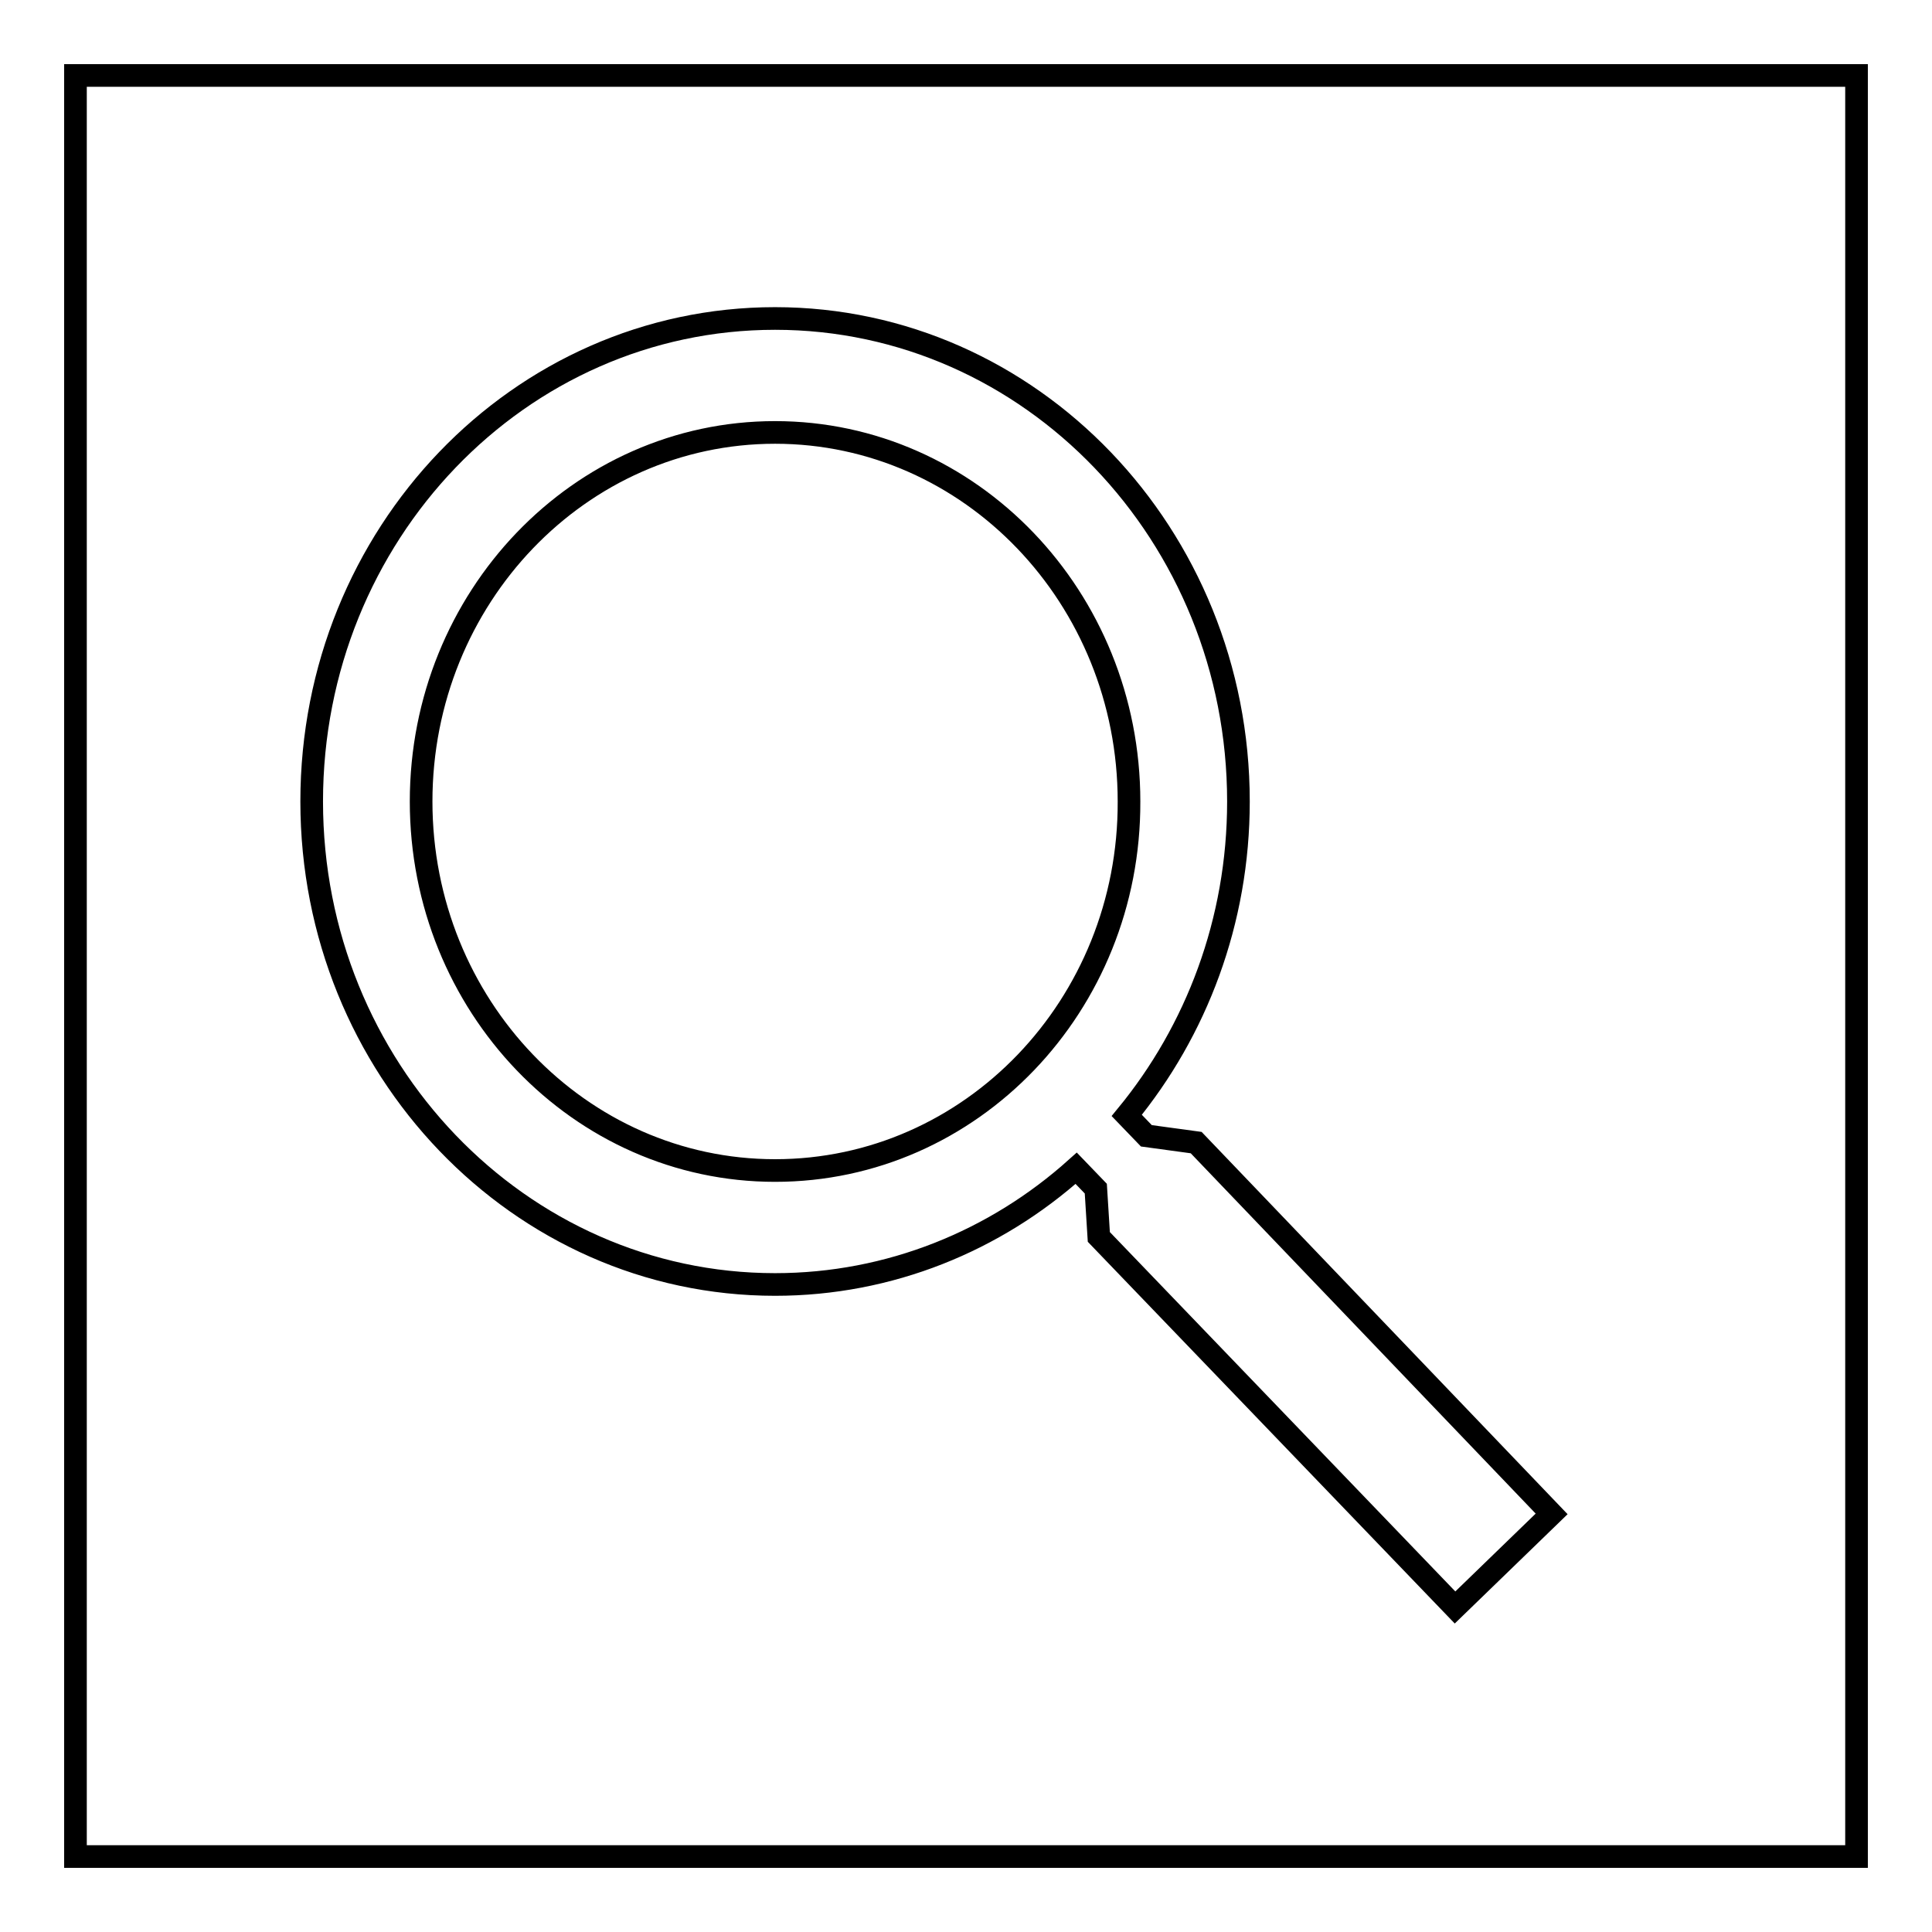
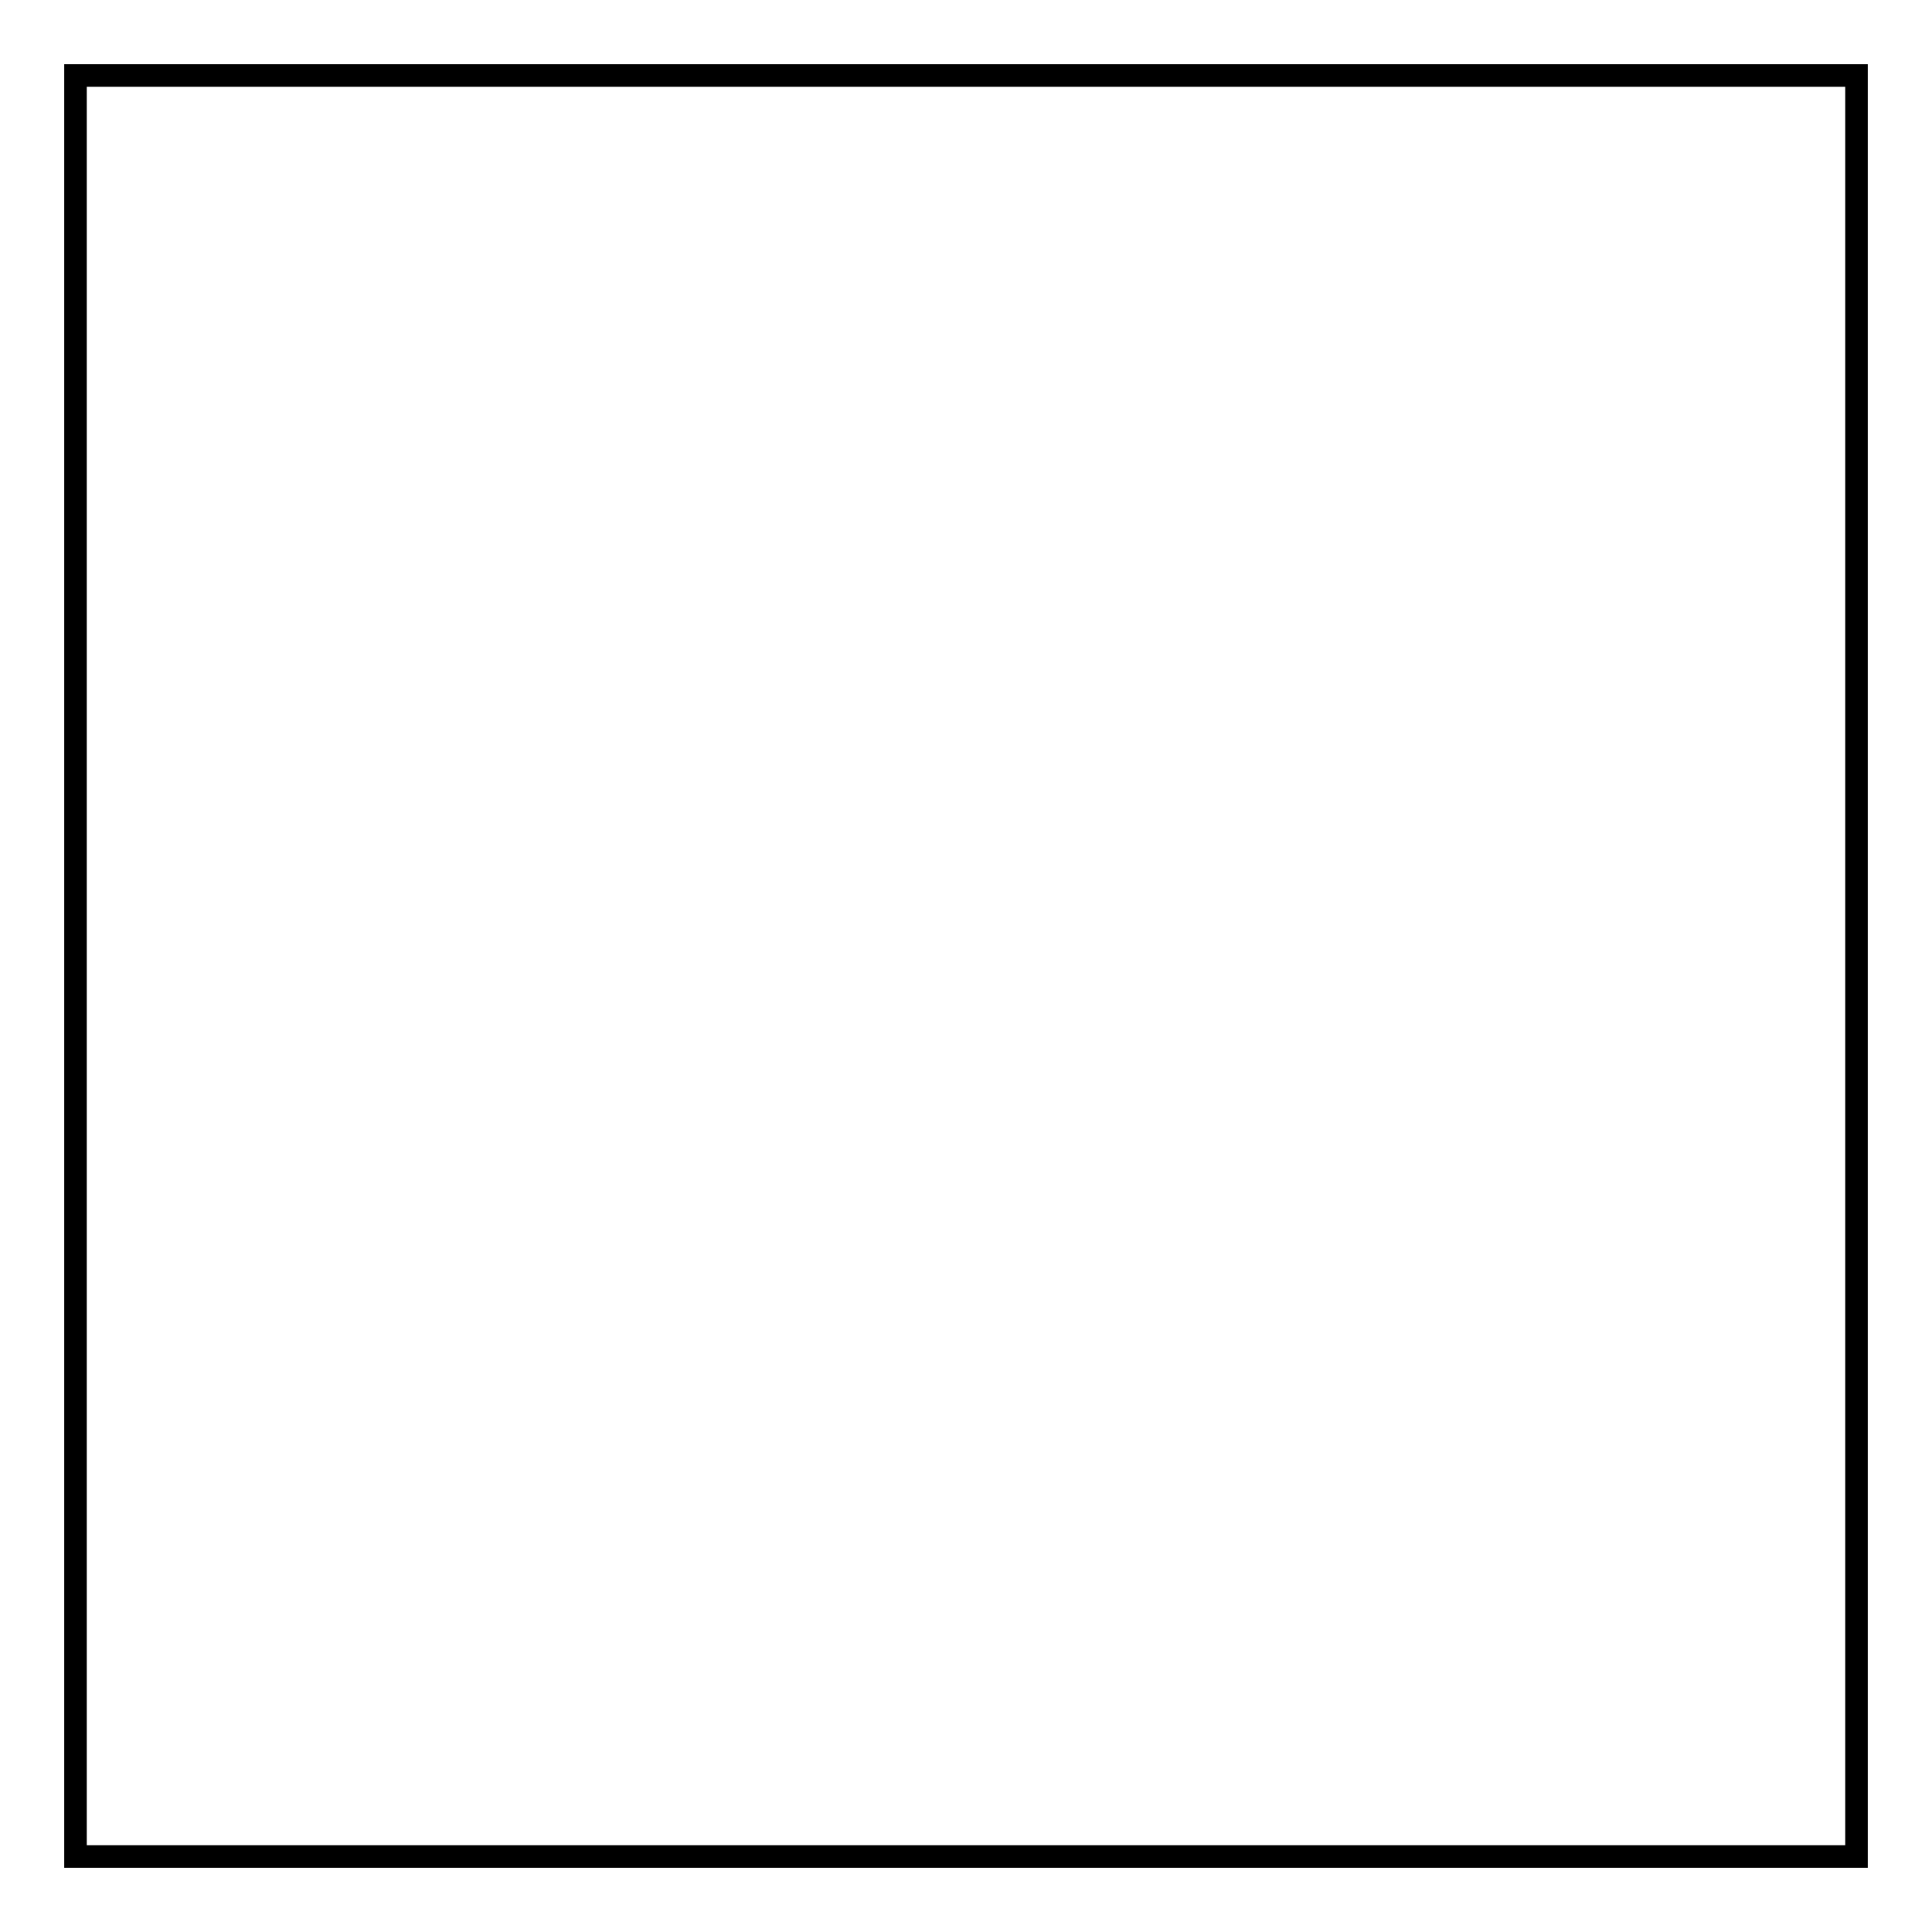
<svg xmlns="http://www.w3.org/2000/svg" version="1.1" x="0px" y="0px" viewBox="0 0 256 256" enable-background="new 0 0 256 256" xml:space="preserve">
  <g>
    <g>
      <path stroke-width="3" fill-opacity="0" stroke="#000000" d="M246,246H10V10h236V246z" />
-       <path stroke-width="3" fill-opacity="0" stroke="#000000" d="M151.9,150.5l-2.6-2.7c9.2-11.2,14.8-25.7,14.8-41.6c0-35.3-27.5-64-61.4-64c-33.9,0-61.4,28.6-61.4,64c0,35.3,27.5,64,61.4,64c15.2,0,29.2-5.8,39.9-15.4l2.6,2.7l0.4,6.4l47.2,49.1l12.8-12.4l-47.1-49.2L151.9,150.5z M102.7,155.1c-25.9,0-46.9-21.9-46.9-48.9c0-27,21-48.9,46.9-48.9c25.9,0,46.9,21.9,46.9,48.9C149.7,133.2,128.7,155.1,102.7,155.1L102.7,155.1z" />
    </g>
  </g>
</svg>